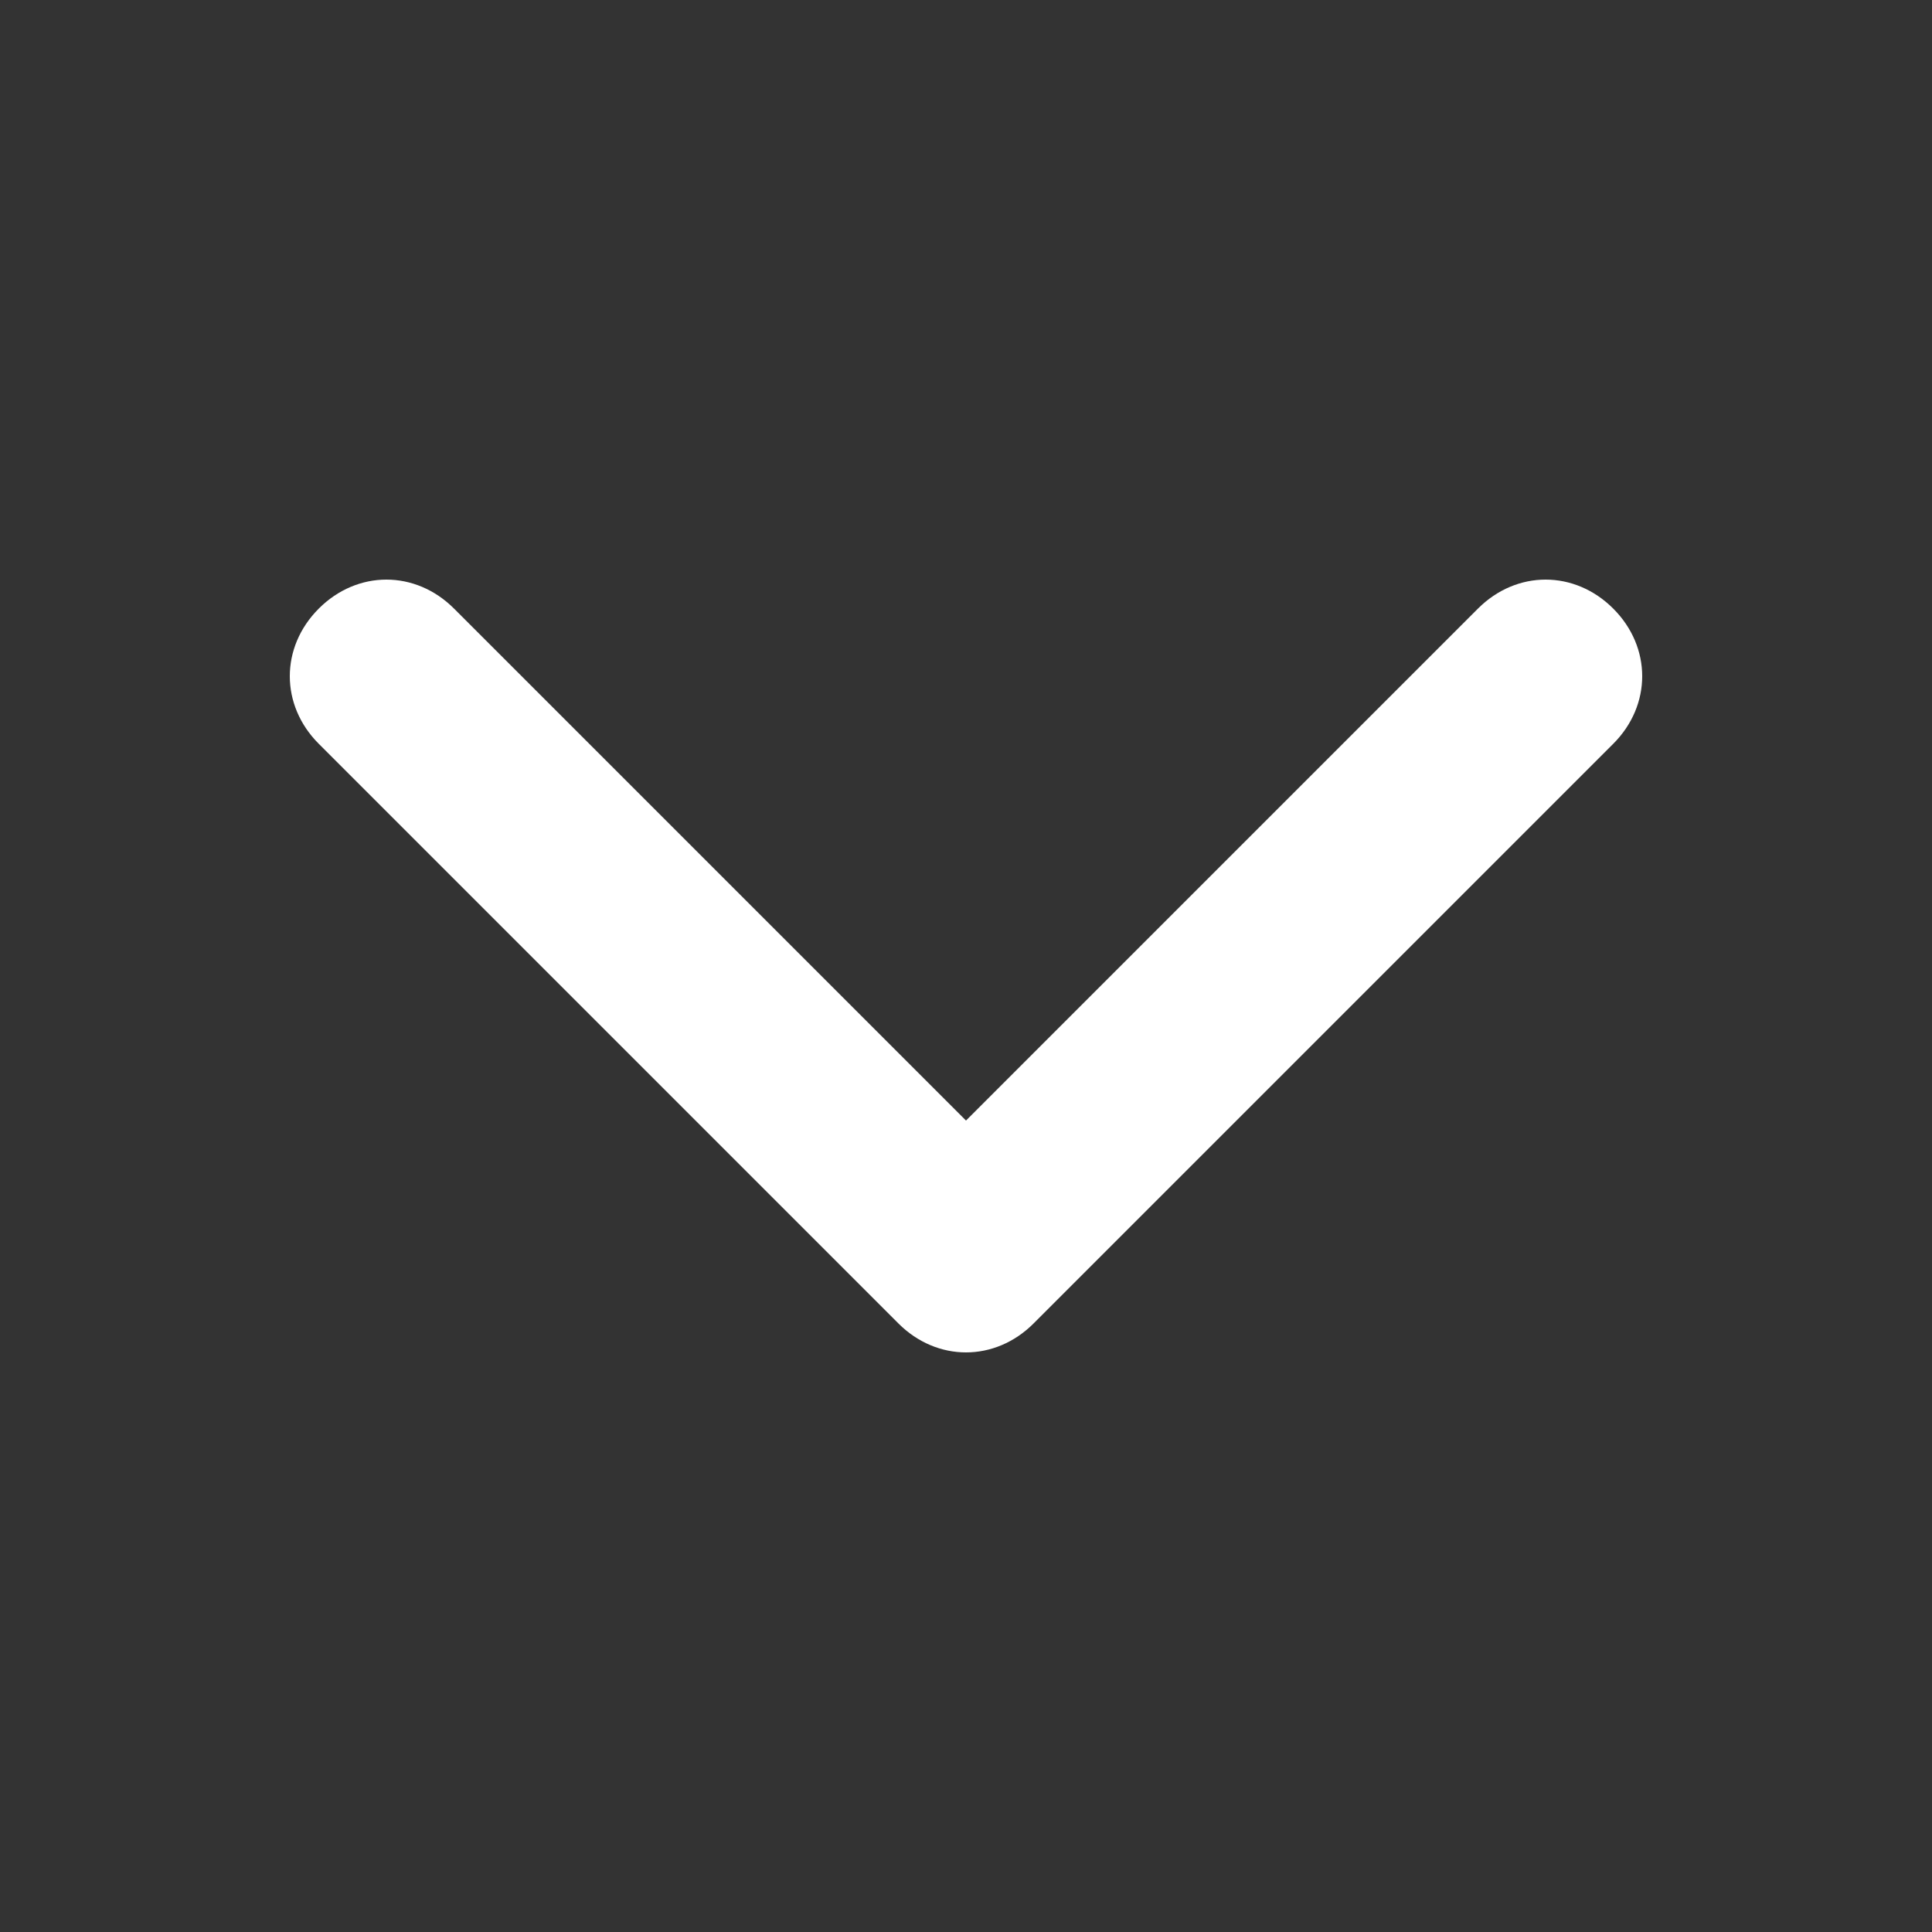
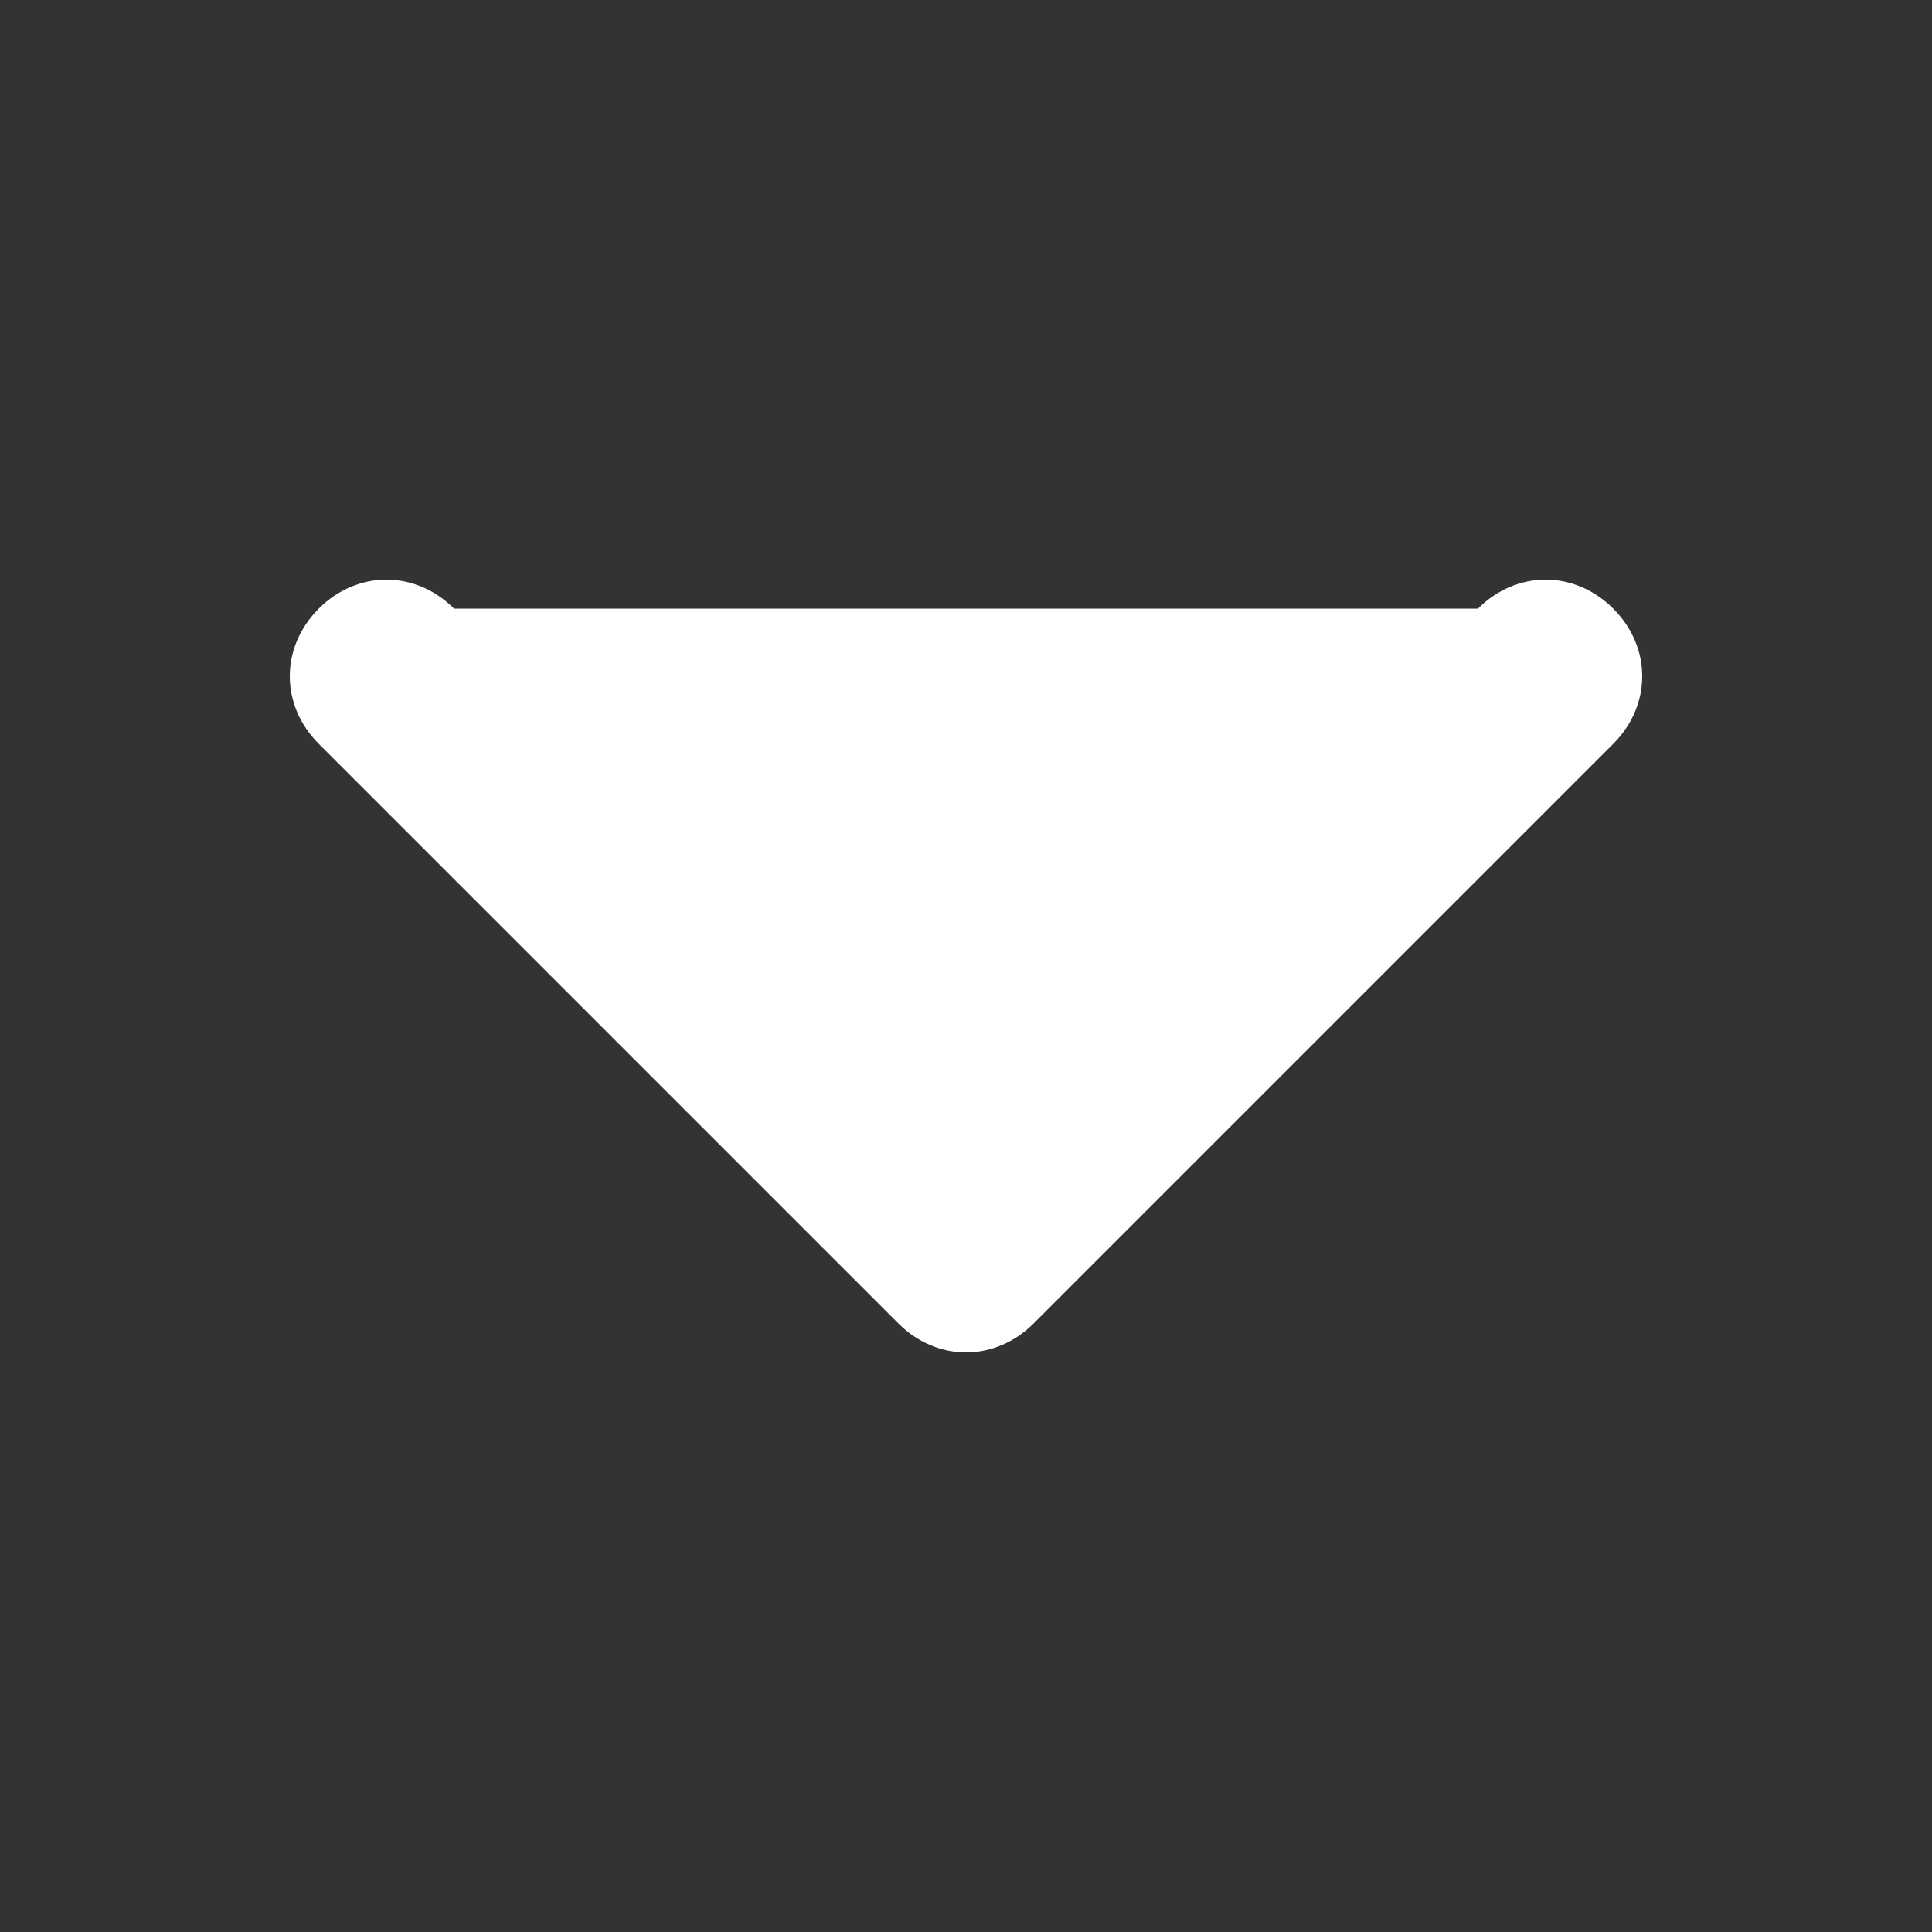
<svg xmlns="http://www.w3.org/2000/svg" version="1.1" id="Capa_1" x="0px" y="0px" viewBox="0 0 20 20" style="enable-background:new 0 0 20 20;" xml:space="preserve">
  <rect x="0" y="0" width="20" height="20" fill="#333333" stroke="none" />
  <style type="text/css">
	.st0{fill:#FFFFFF;}
</style>
  <g id="Capa_2_1_">
    <g id="Capa_1-2">
-       <path class="st0" d="M9.3,13.7c0.4,0.4,1,0.4,1.4,0l6-6c0.4-0.4,0.4-1,0-1.4c0,0,0,0,0,0c-0.4-0.4-1-0.4-1.4,0L10,11.6L4.7,6.3    c-0.4-0.4-1-0.4-1.4,0c0,0,0,0,0,0c-0.4,0.4-0.4,1,0,1.4L9.3,13.7L9.3,13.7z" />
+       <path class="st0" d="M9.3,13.7c0.4,0.4,1,0.4,1.4,0l6-6c0.4-0.4,0.4-1,0-1.4c0,0,0,0,0,0c-0.4-0.4-1-0.4-1.4,0L4.7,6.3    c-0.4-0.4-1-0.4-1.4,0c0,0,0,0,0,0c-0.4,0.4-0.4,1,0,1.4L9.3,13.7L9.3,13.7z" />
    </g>
  </g>
</svg>